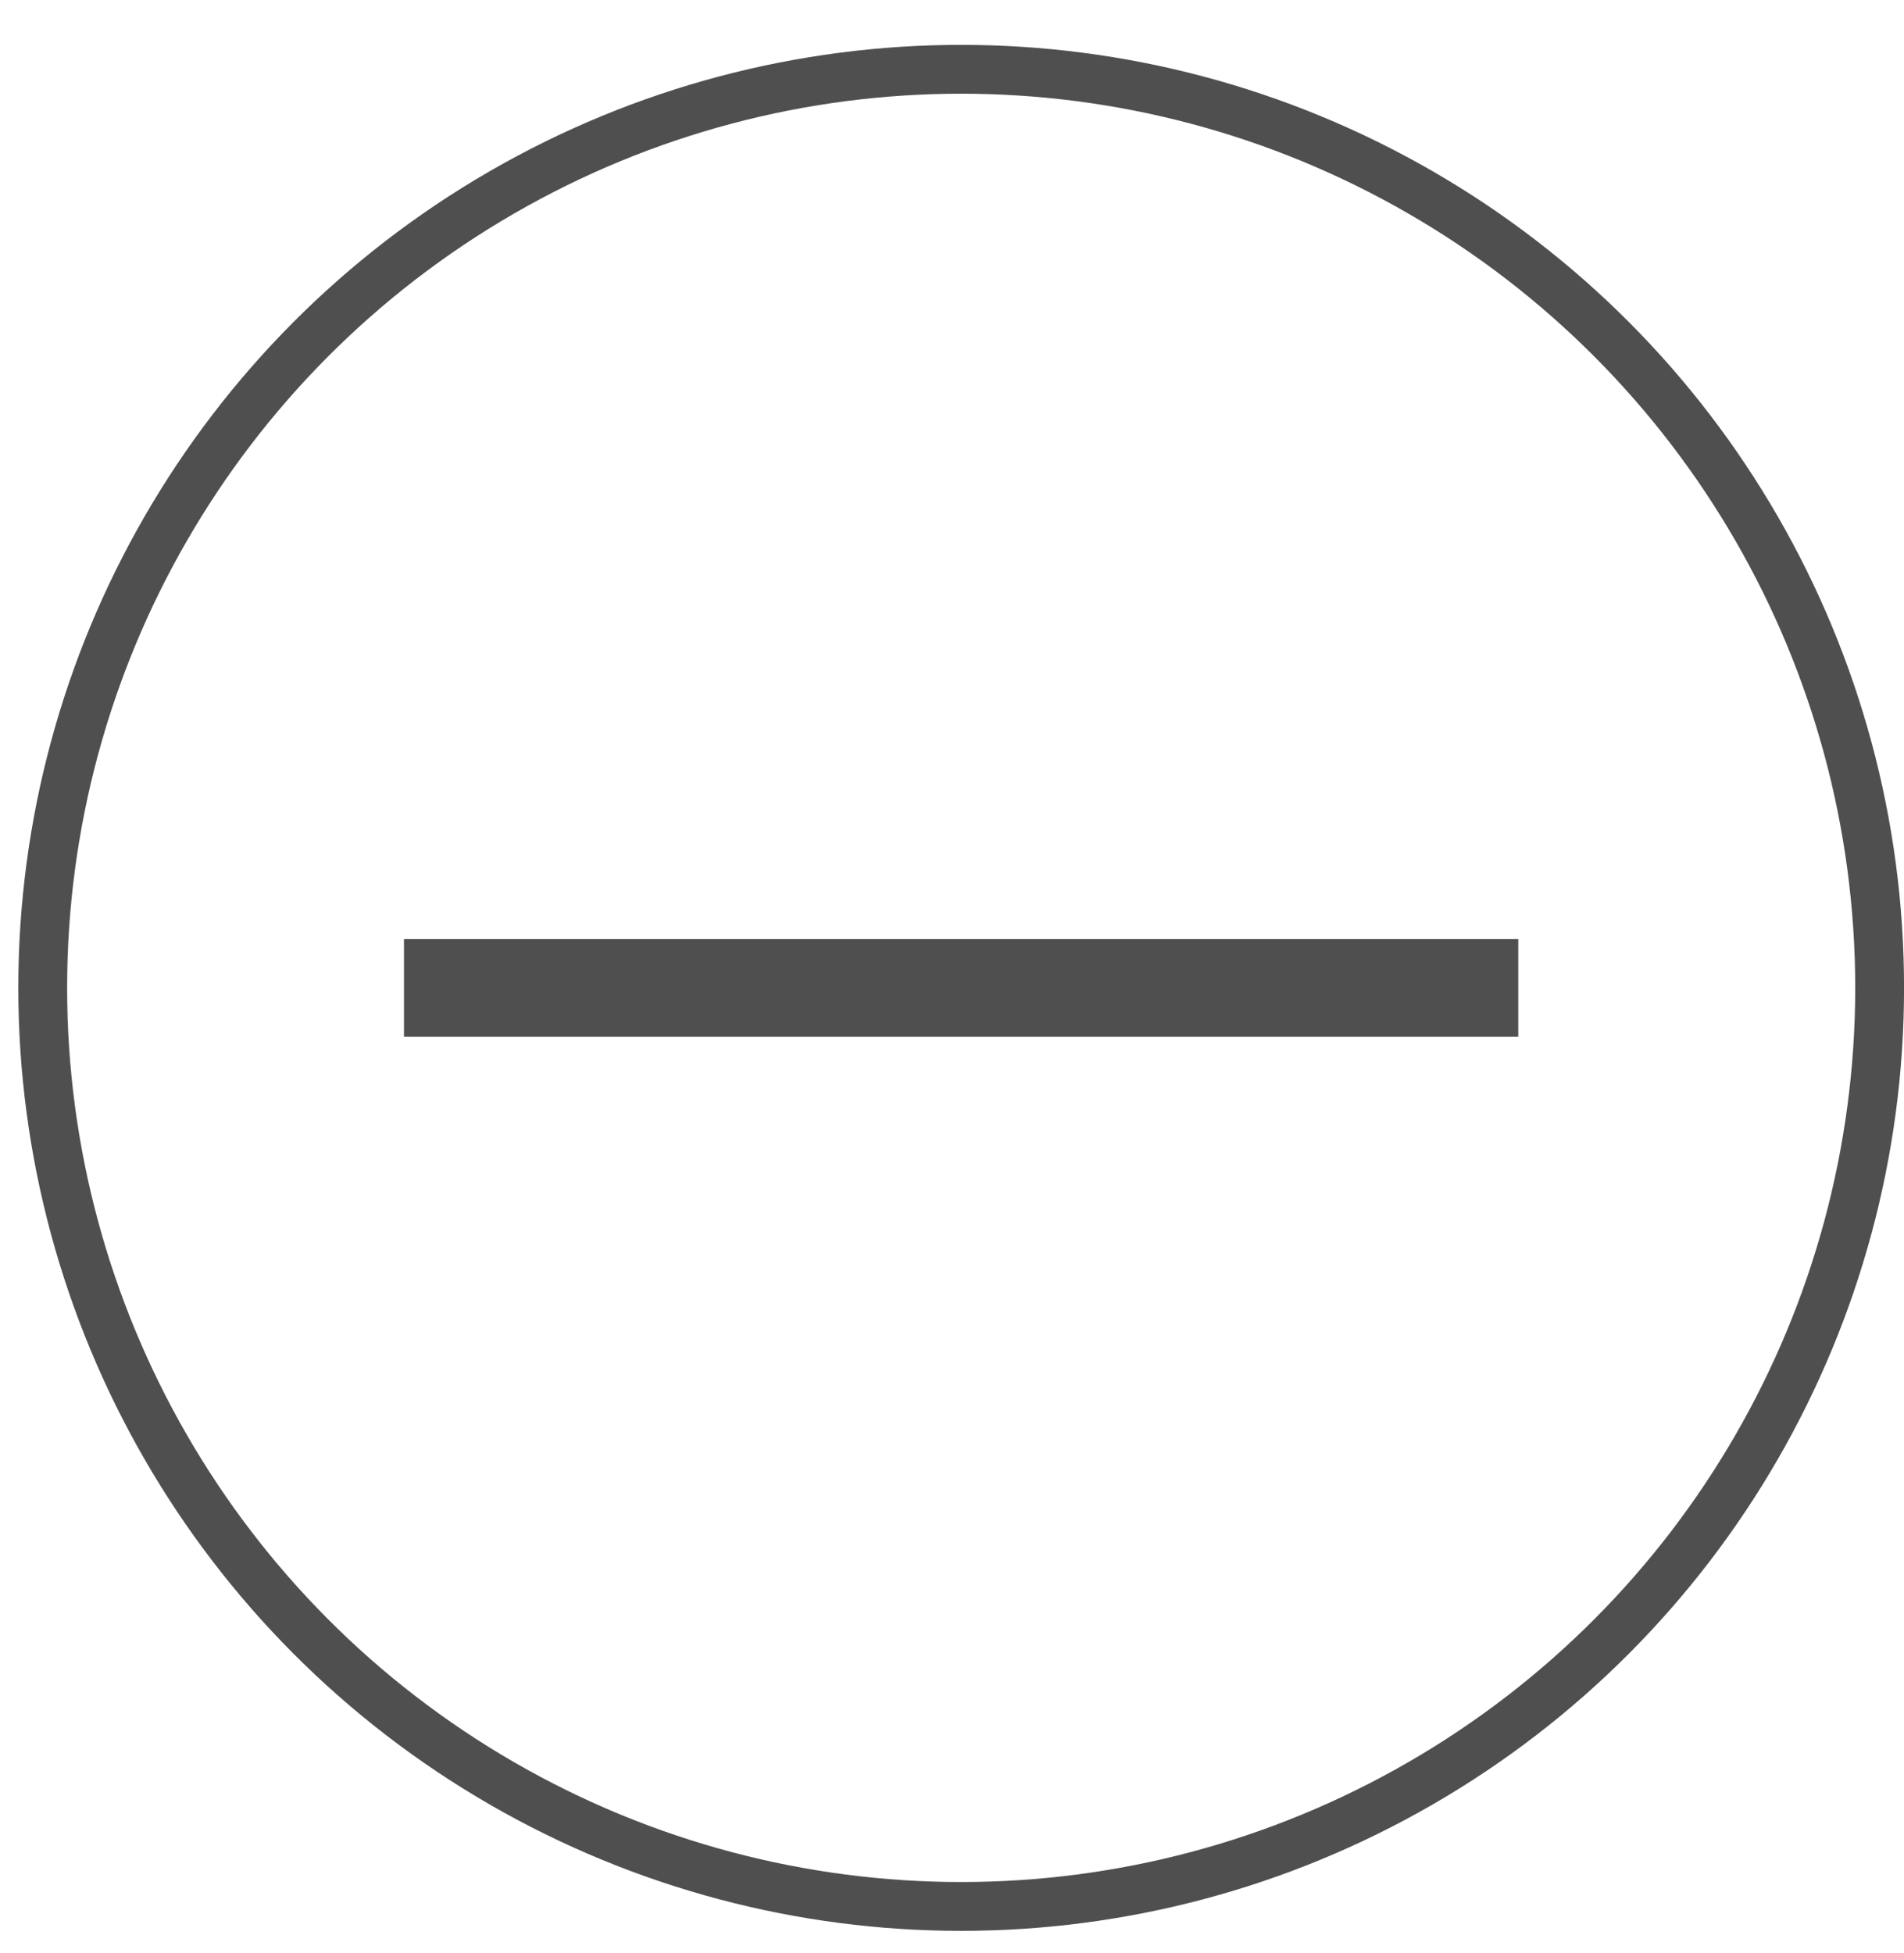
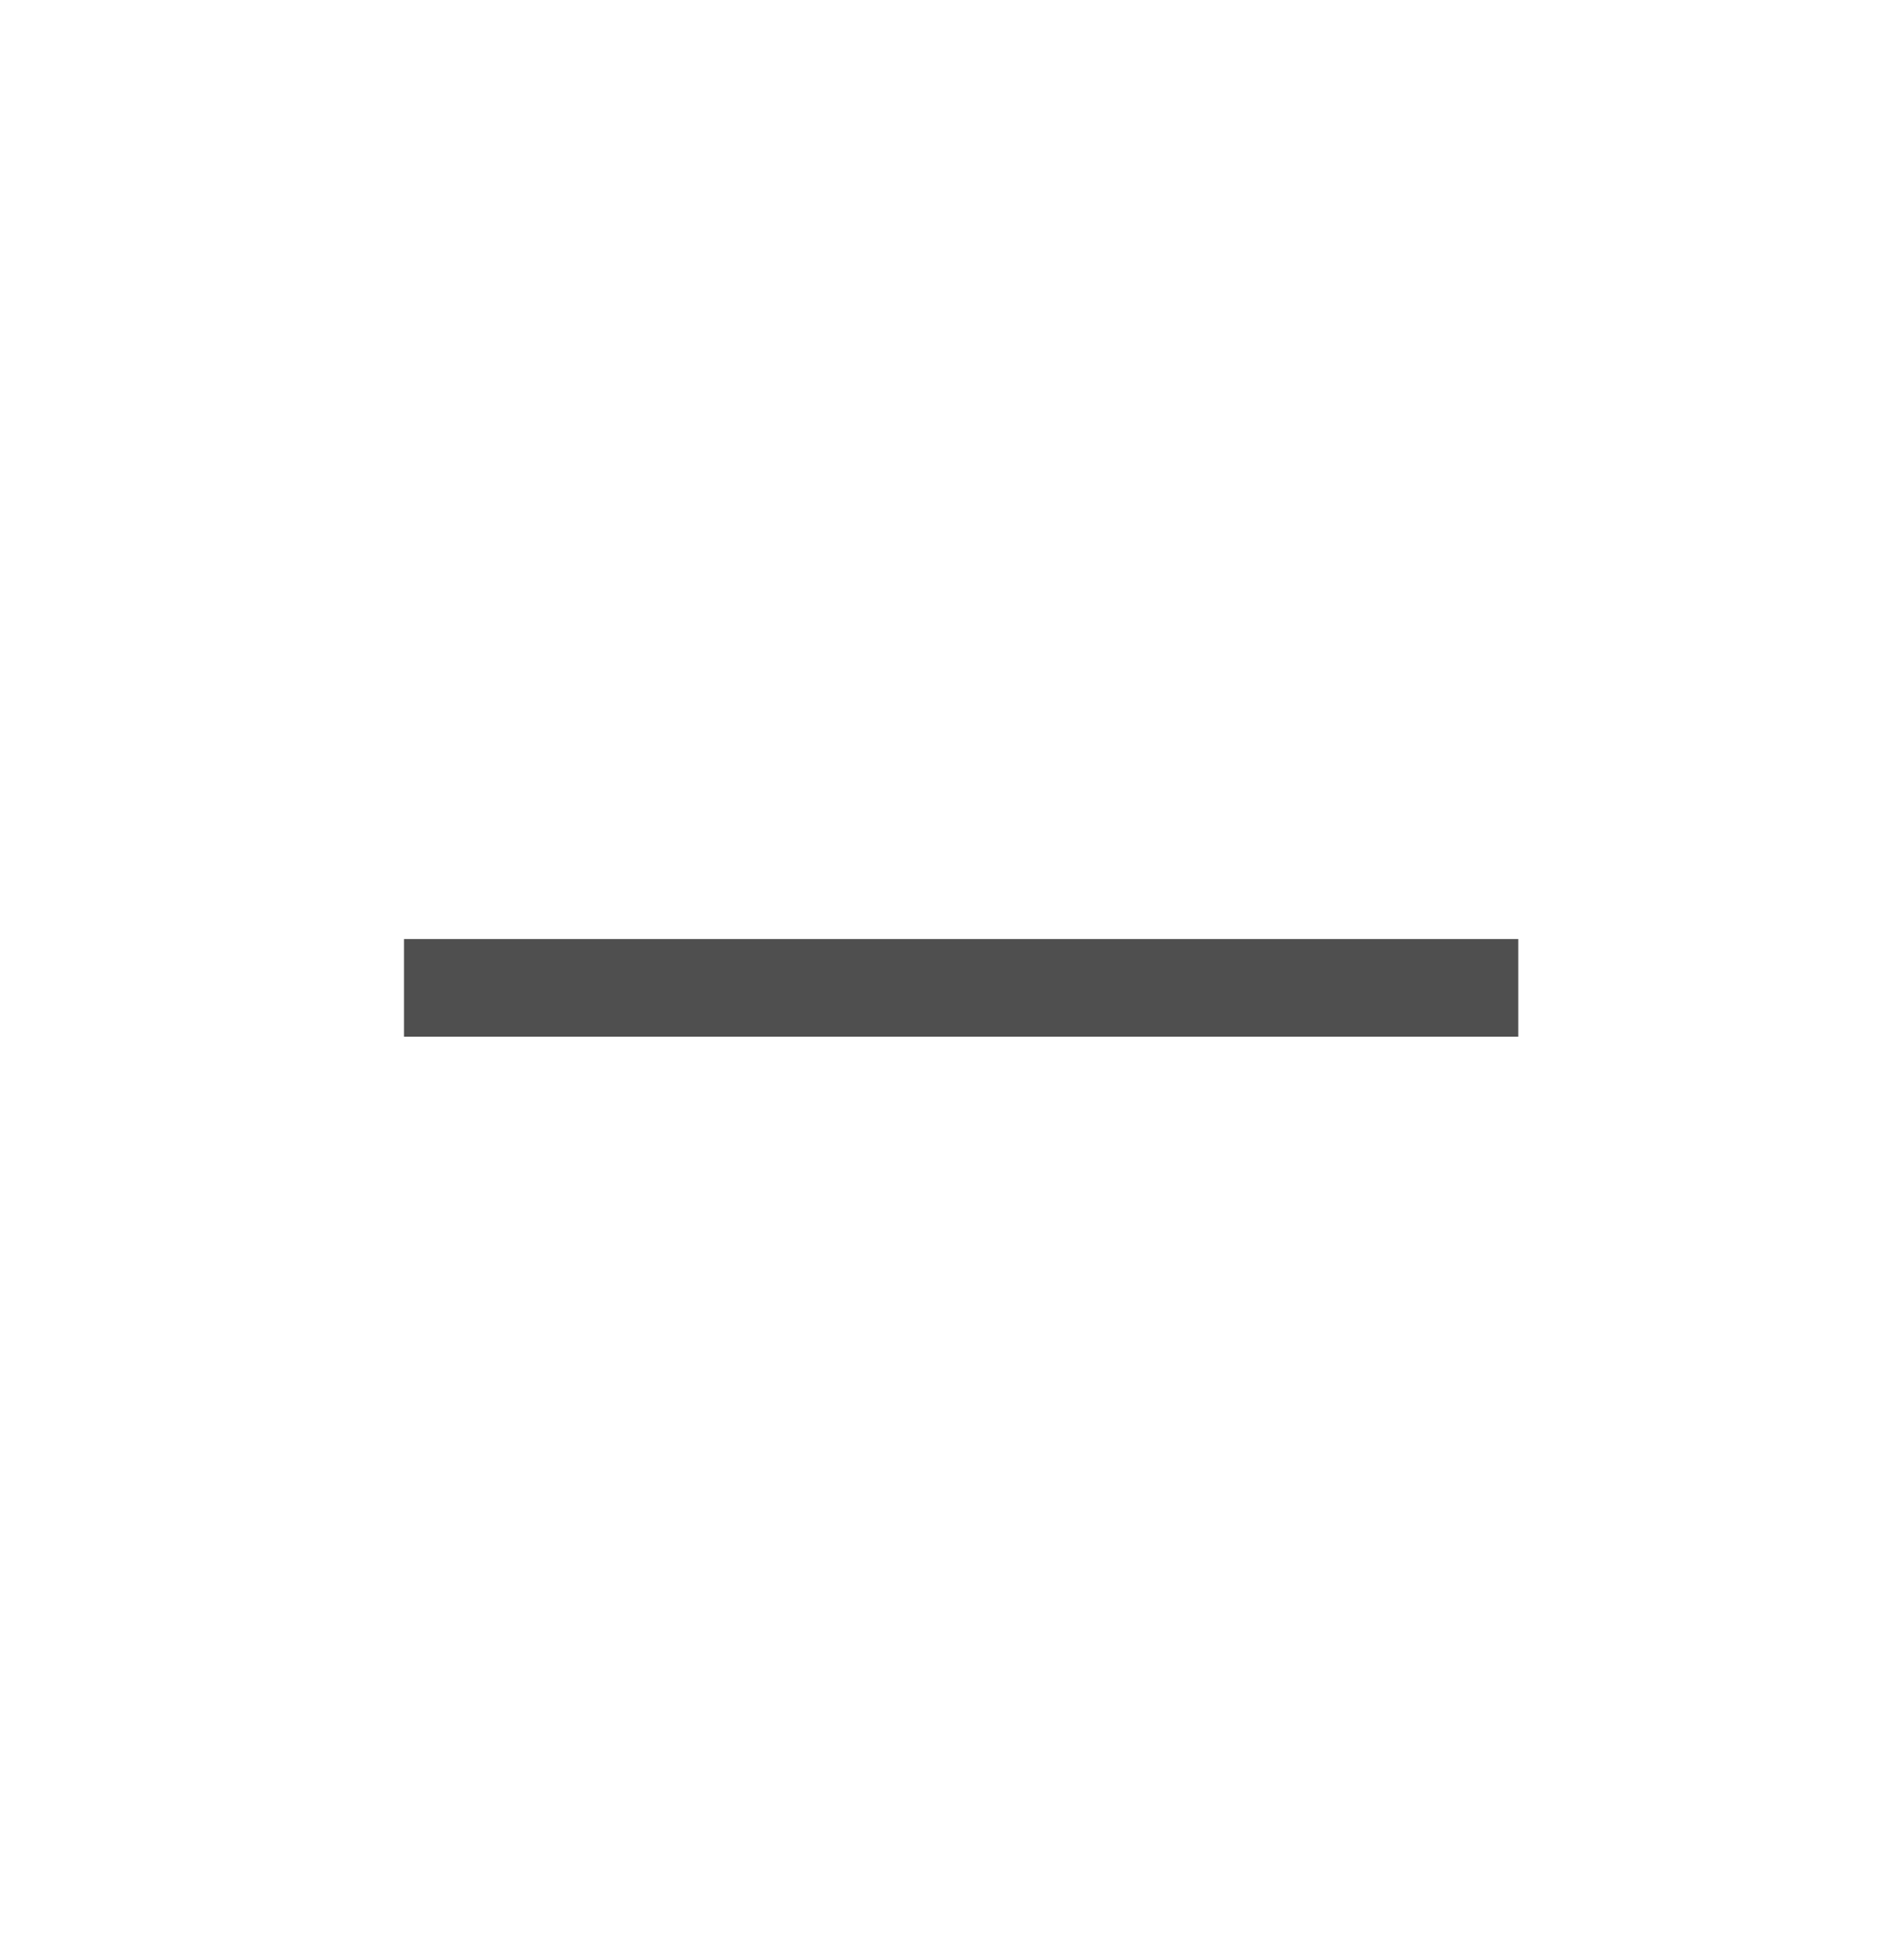
<svg xmlns="http://www.w3.org/2000/svg" width="39" height="40" viewBox="0 0 39 40" fill="none">
-   <circle cx="19.688" cy="20.232" r="18.813" stroke="#4F4F4F" />
  <path d="M8.275 20.232H31.099" stroke="#4F4F4F" stroke-width="2" />
</svg>